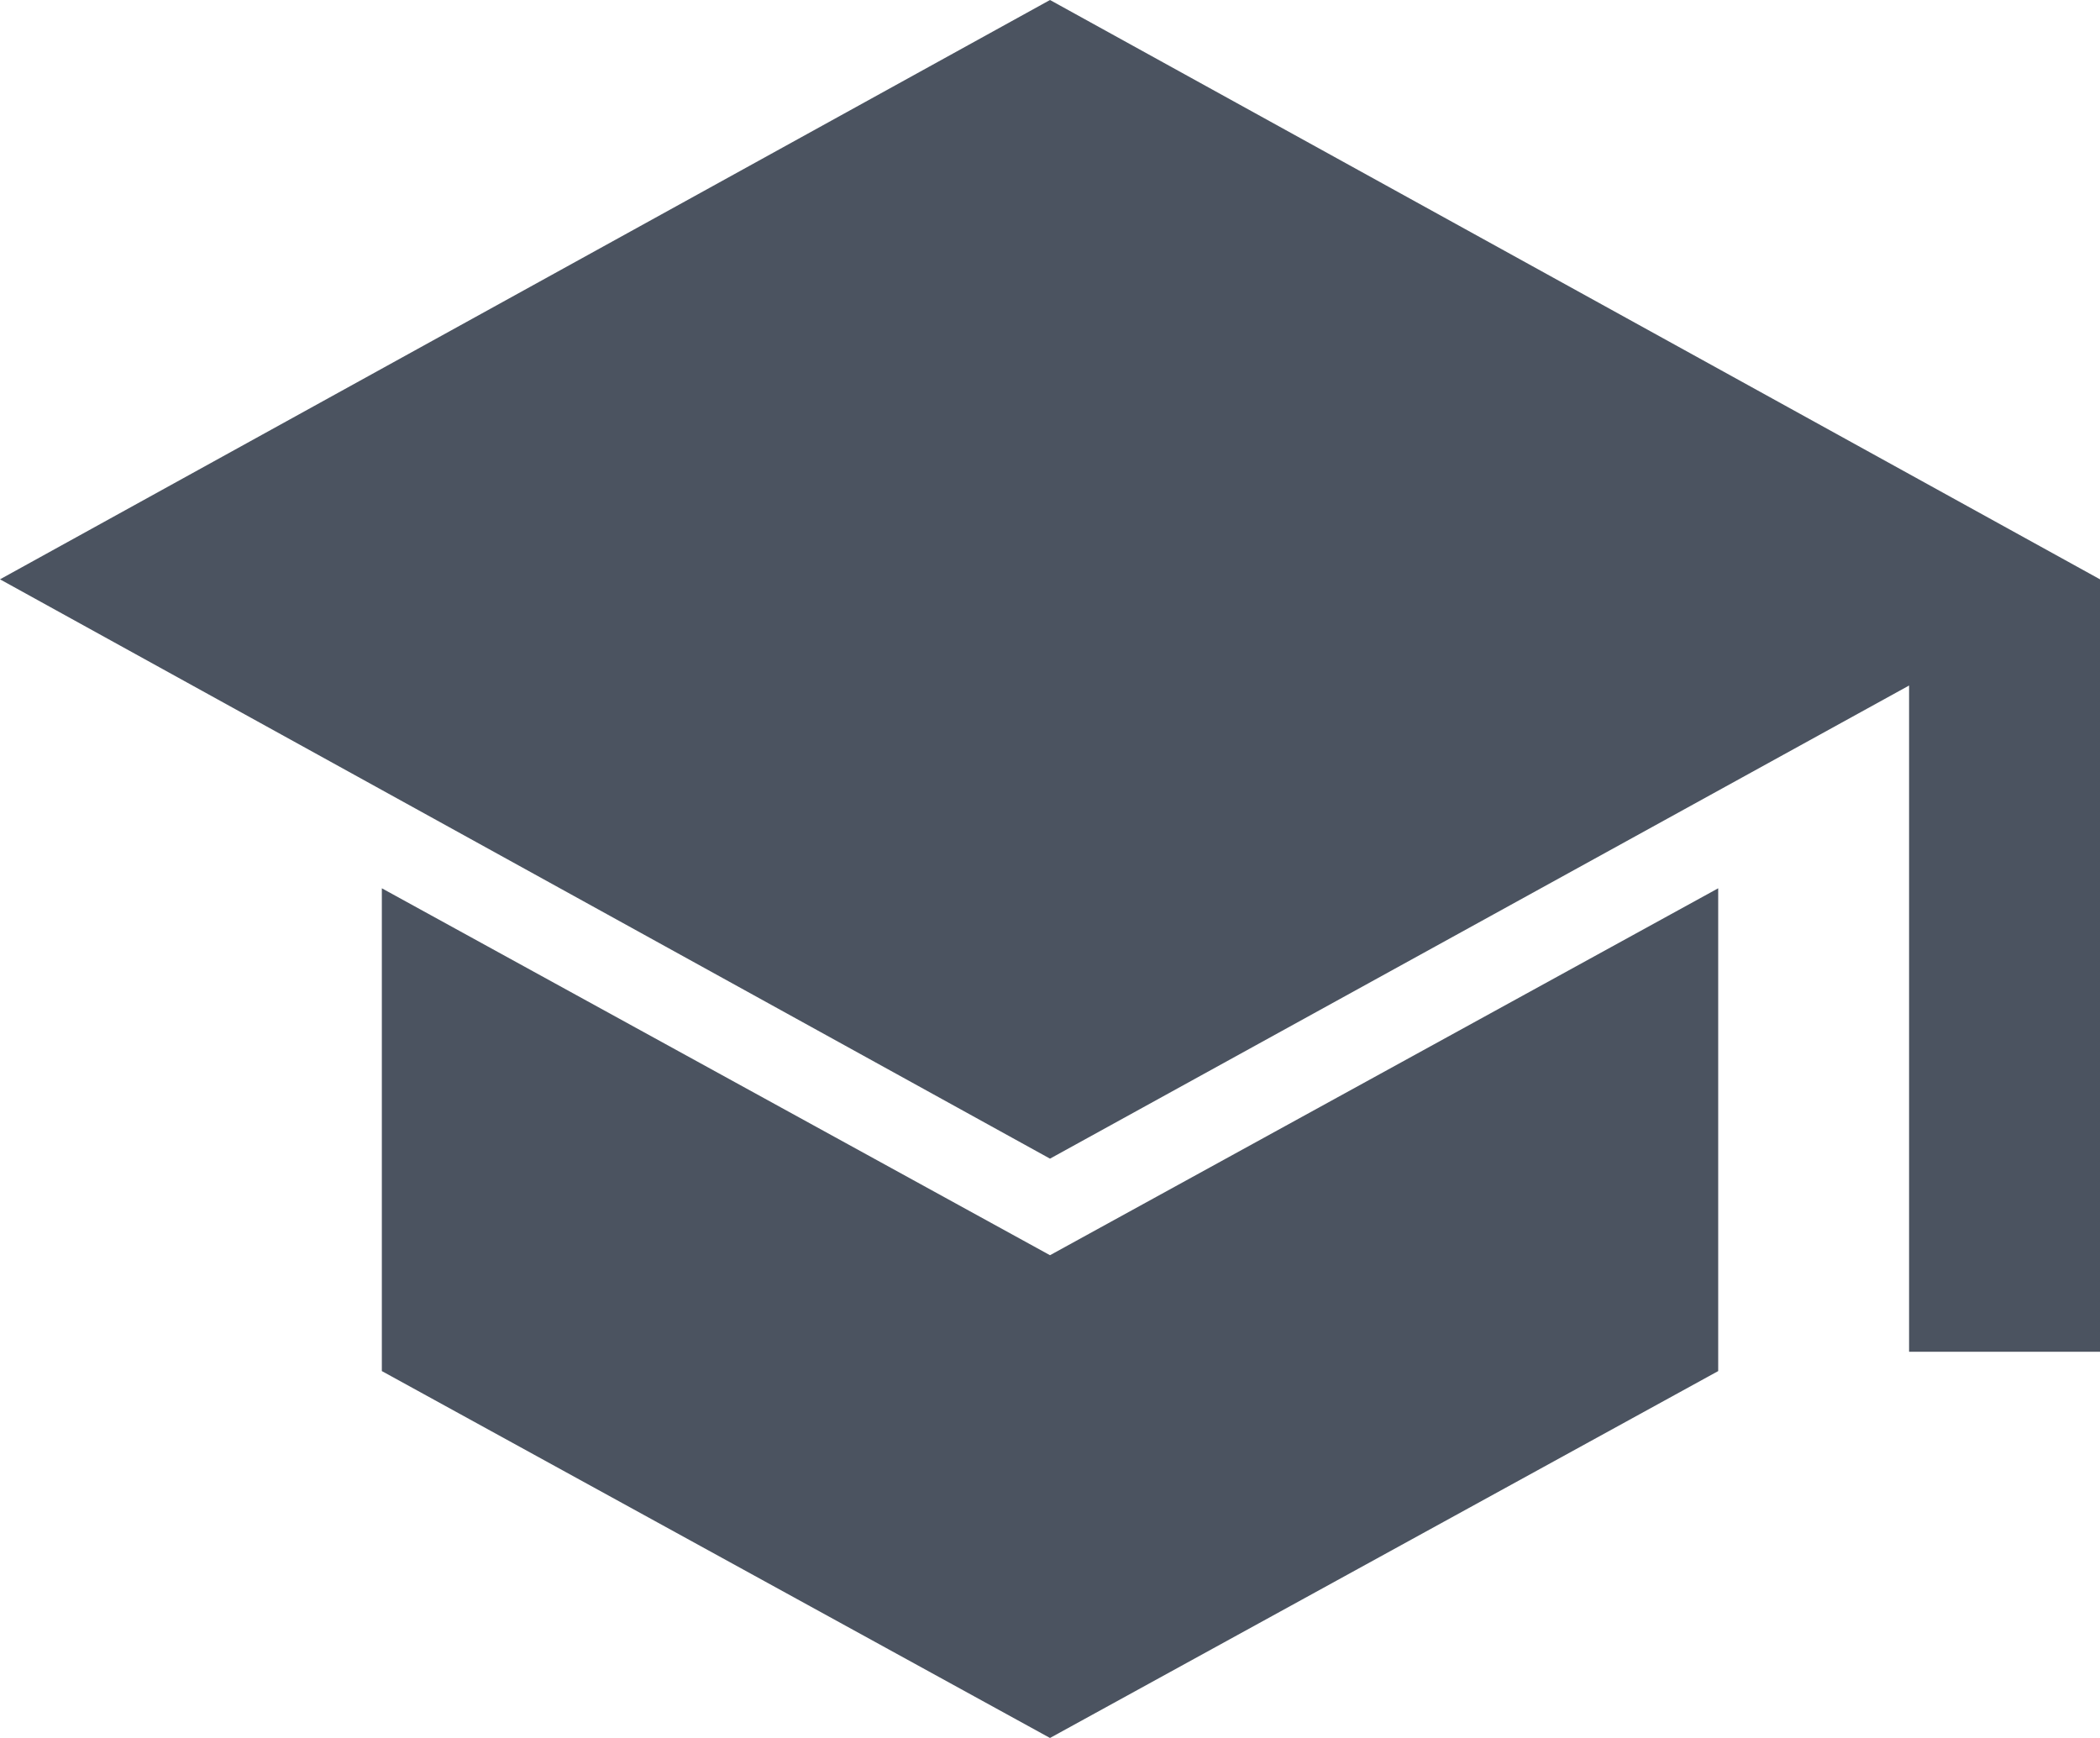
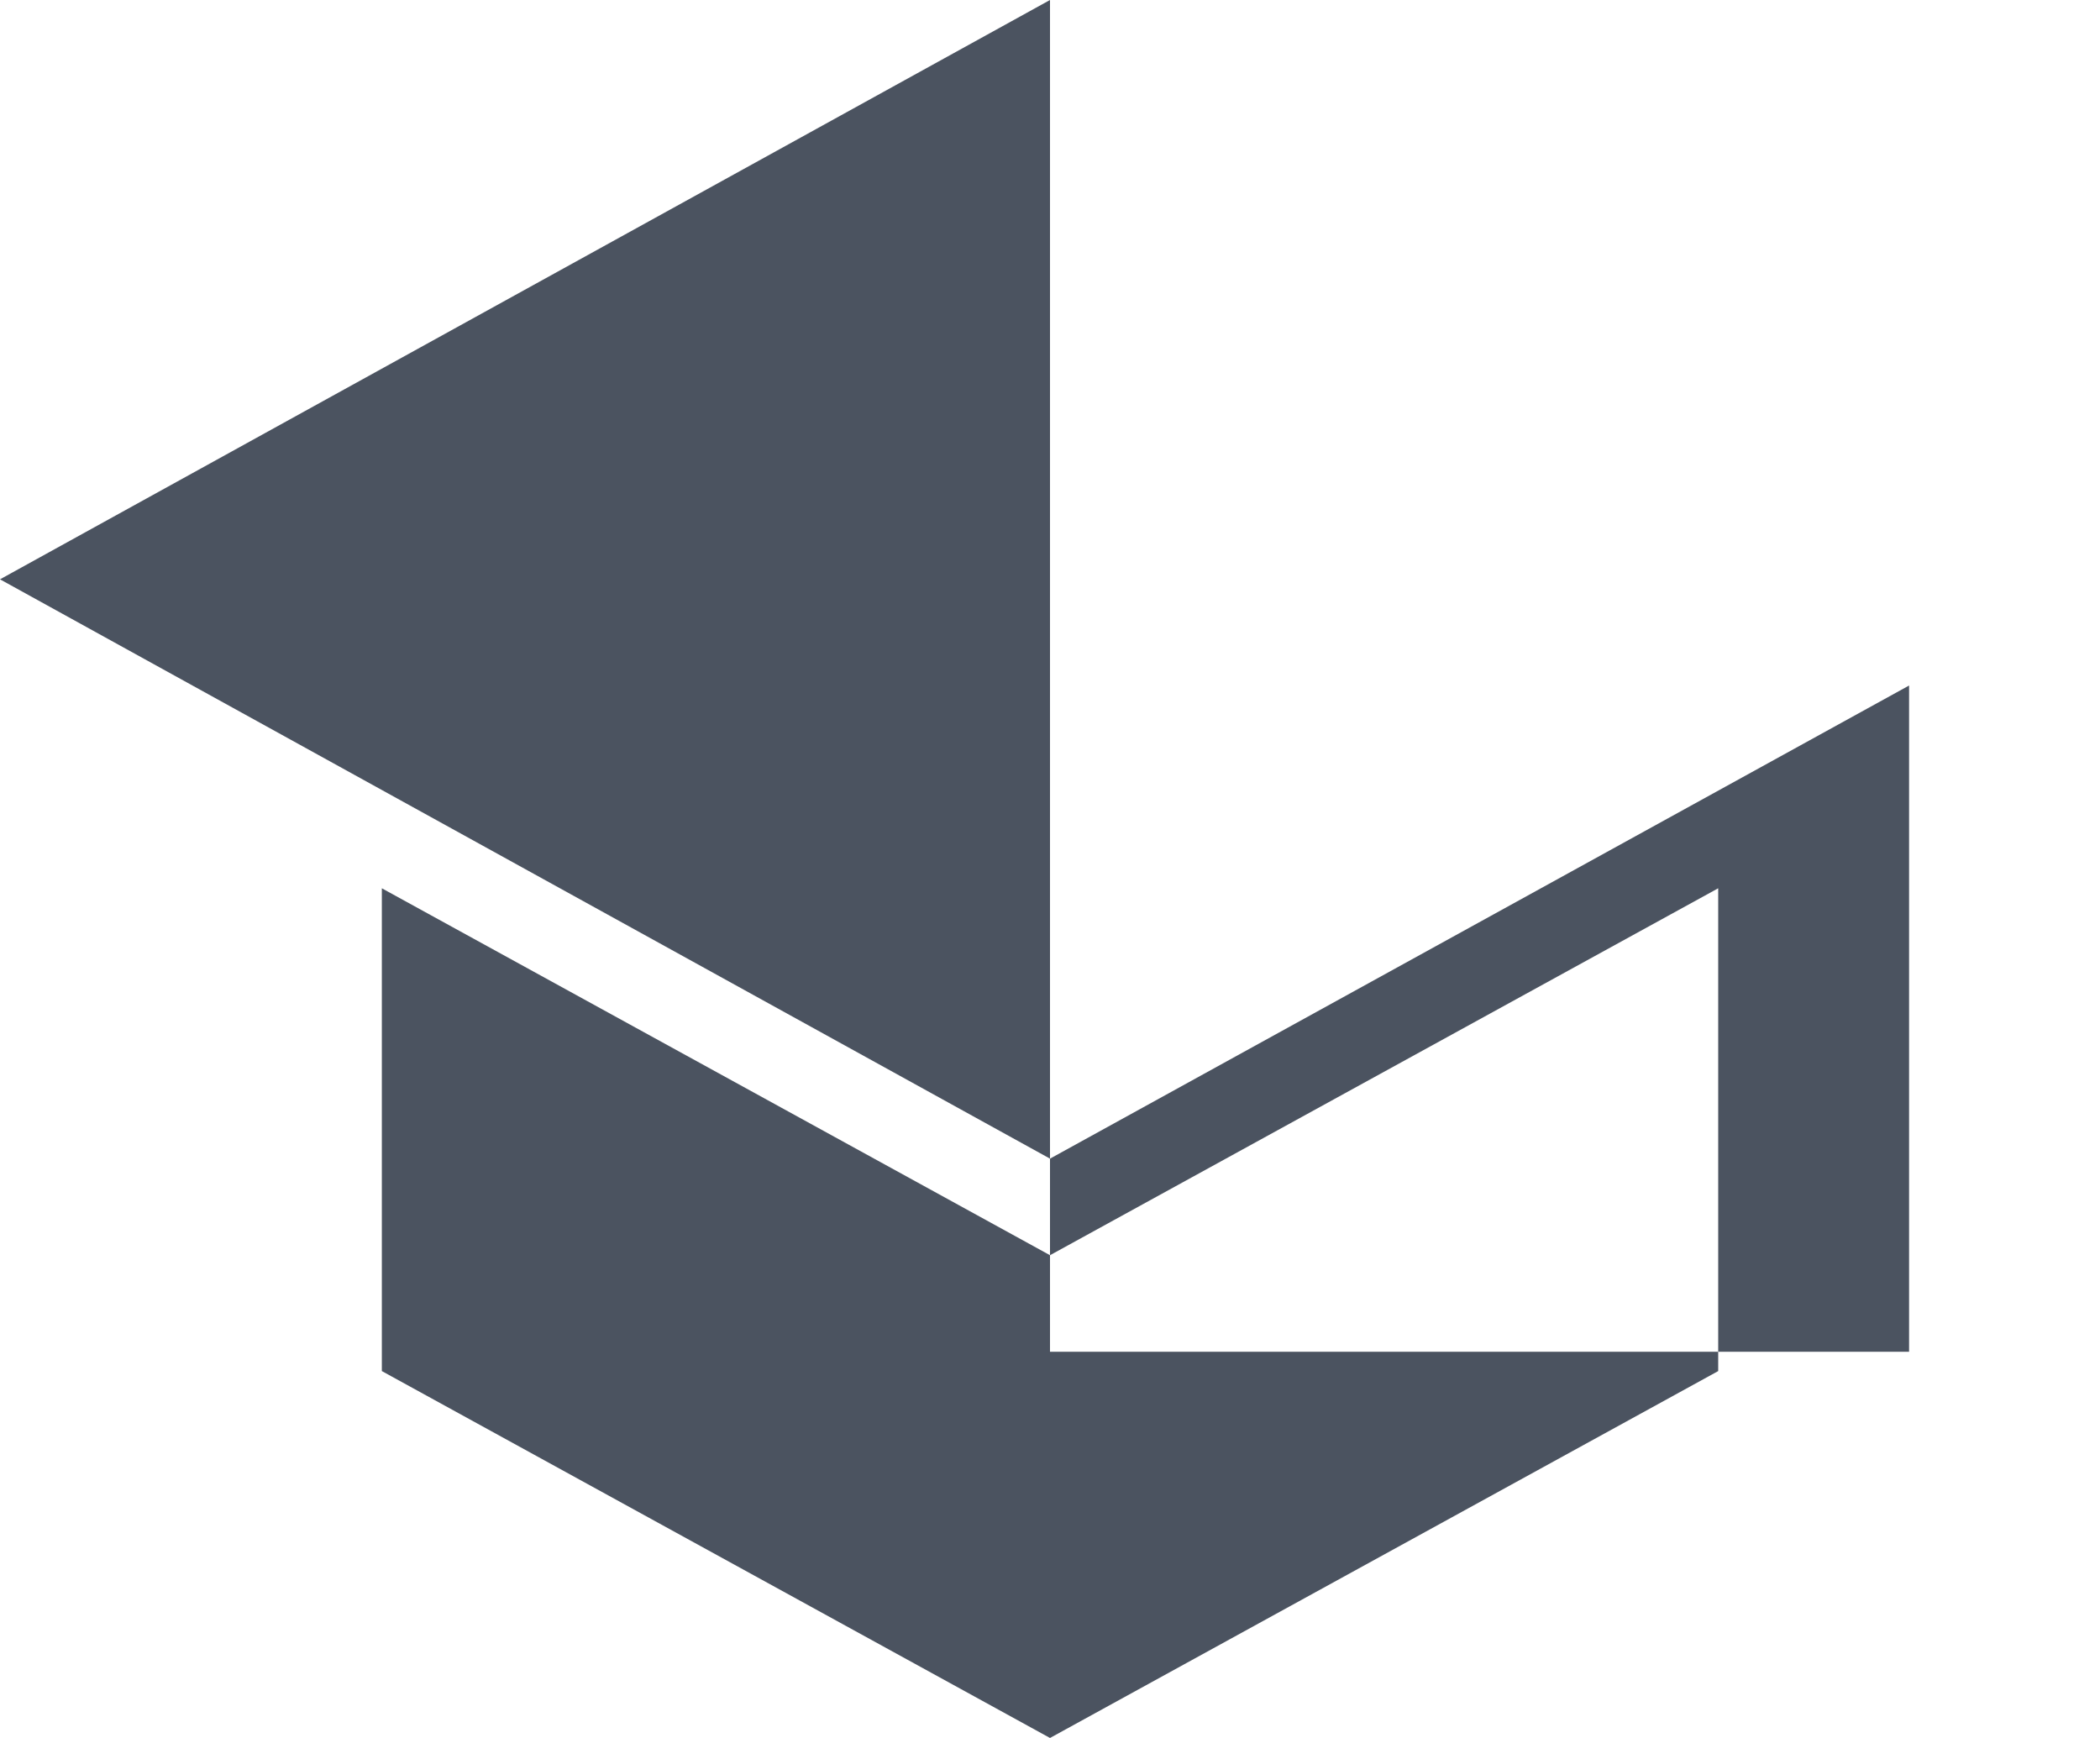
<svg xmlns="http://www.w3.org/2000/svg" width="58" height="48" viewBox="0 0 58 48" fill="none">
-   <path d="M52.727 37.333V18.933L29 32L0 16L29 0L58 16V37.333H52.727ZM29 48L10.546 37.867V24.533L29 34.667L47.455 24.533V37.867L29 48Z" fill="#4B5360" />
+   <path d="M52.727 37.333V18.933L29 32L0 16L29 0V37.333H52.727ZM29 48L10.546 37.867V24.533L29 34.667L47.455 24.533V37.867L29 48Z" fill="#4B5360" />
</svg>